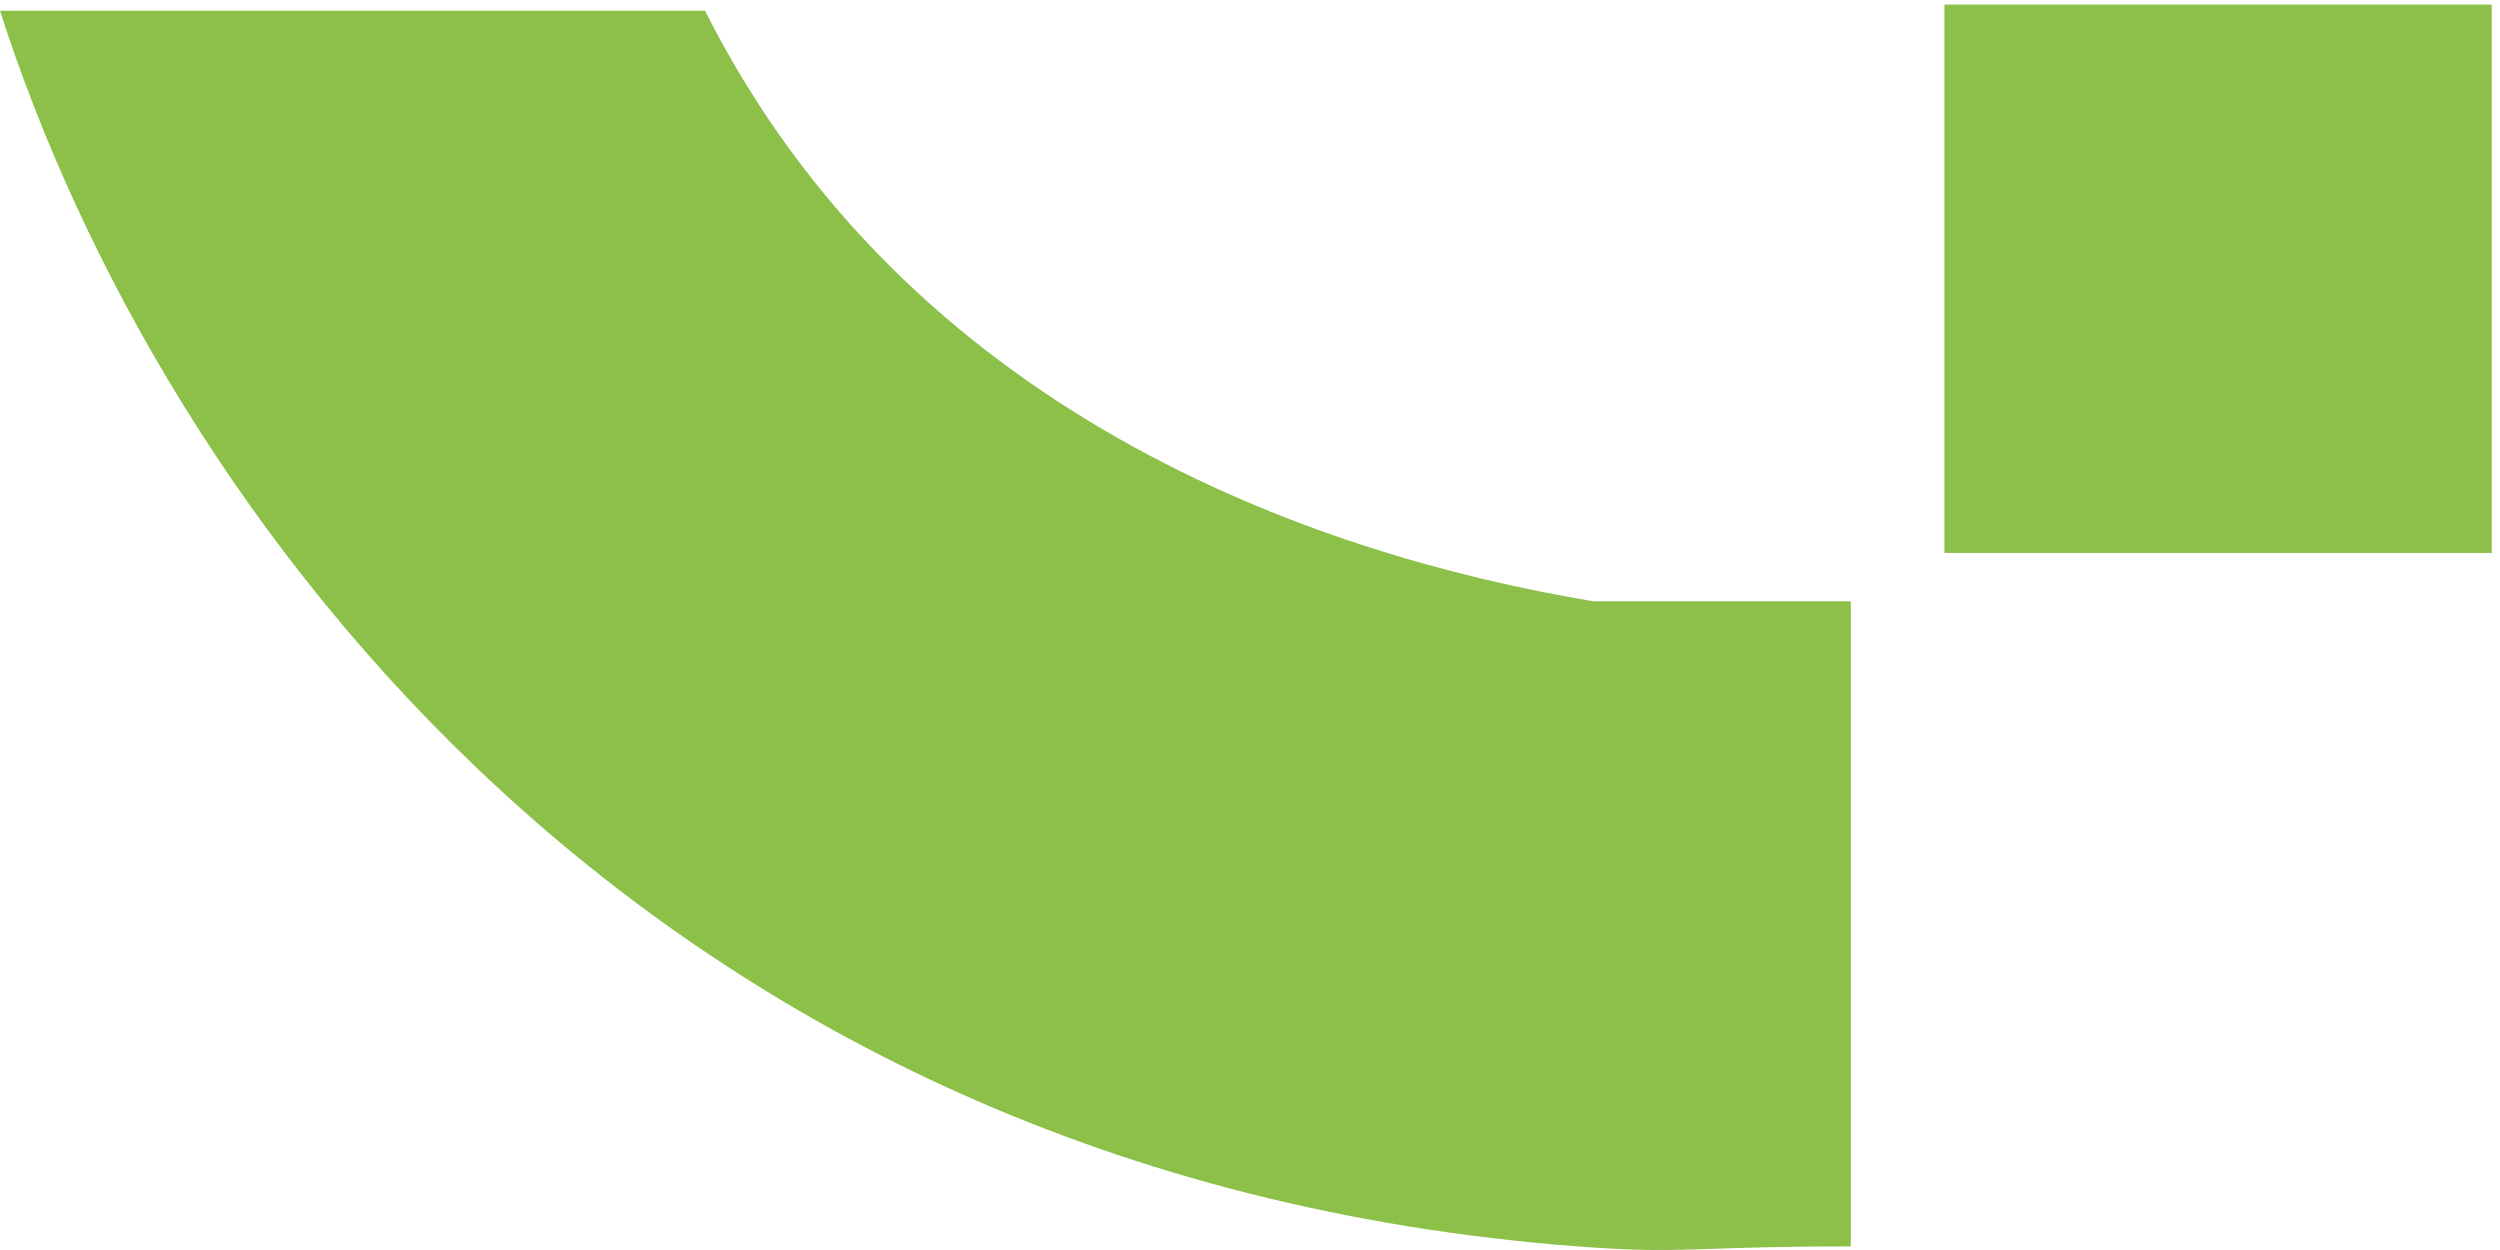
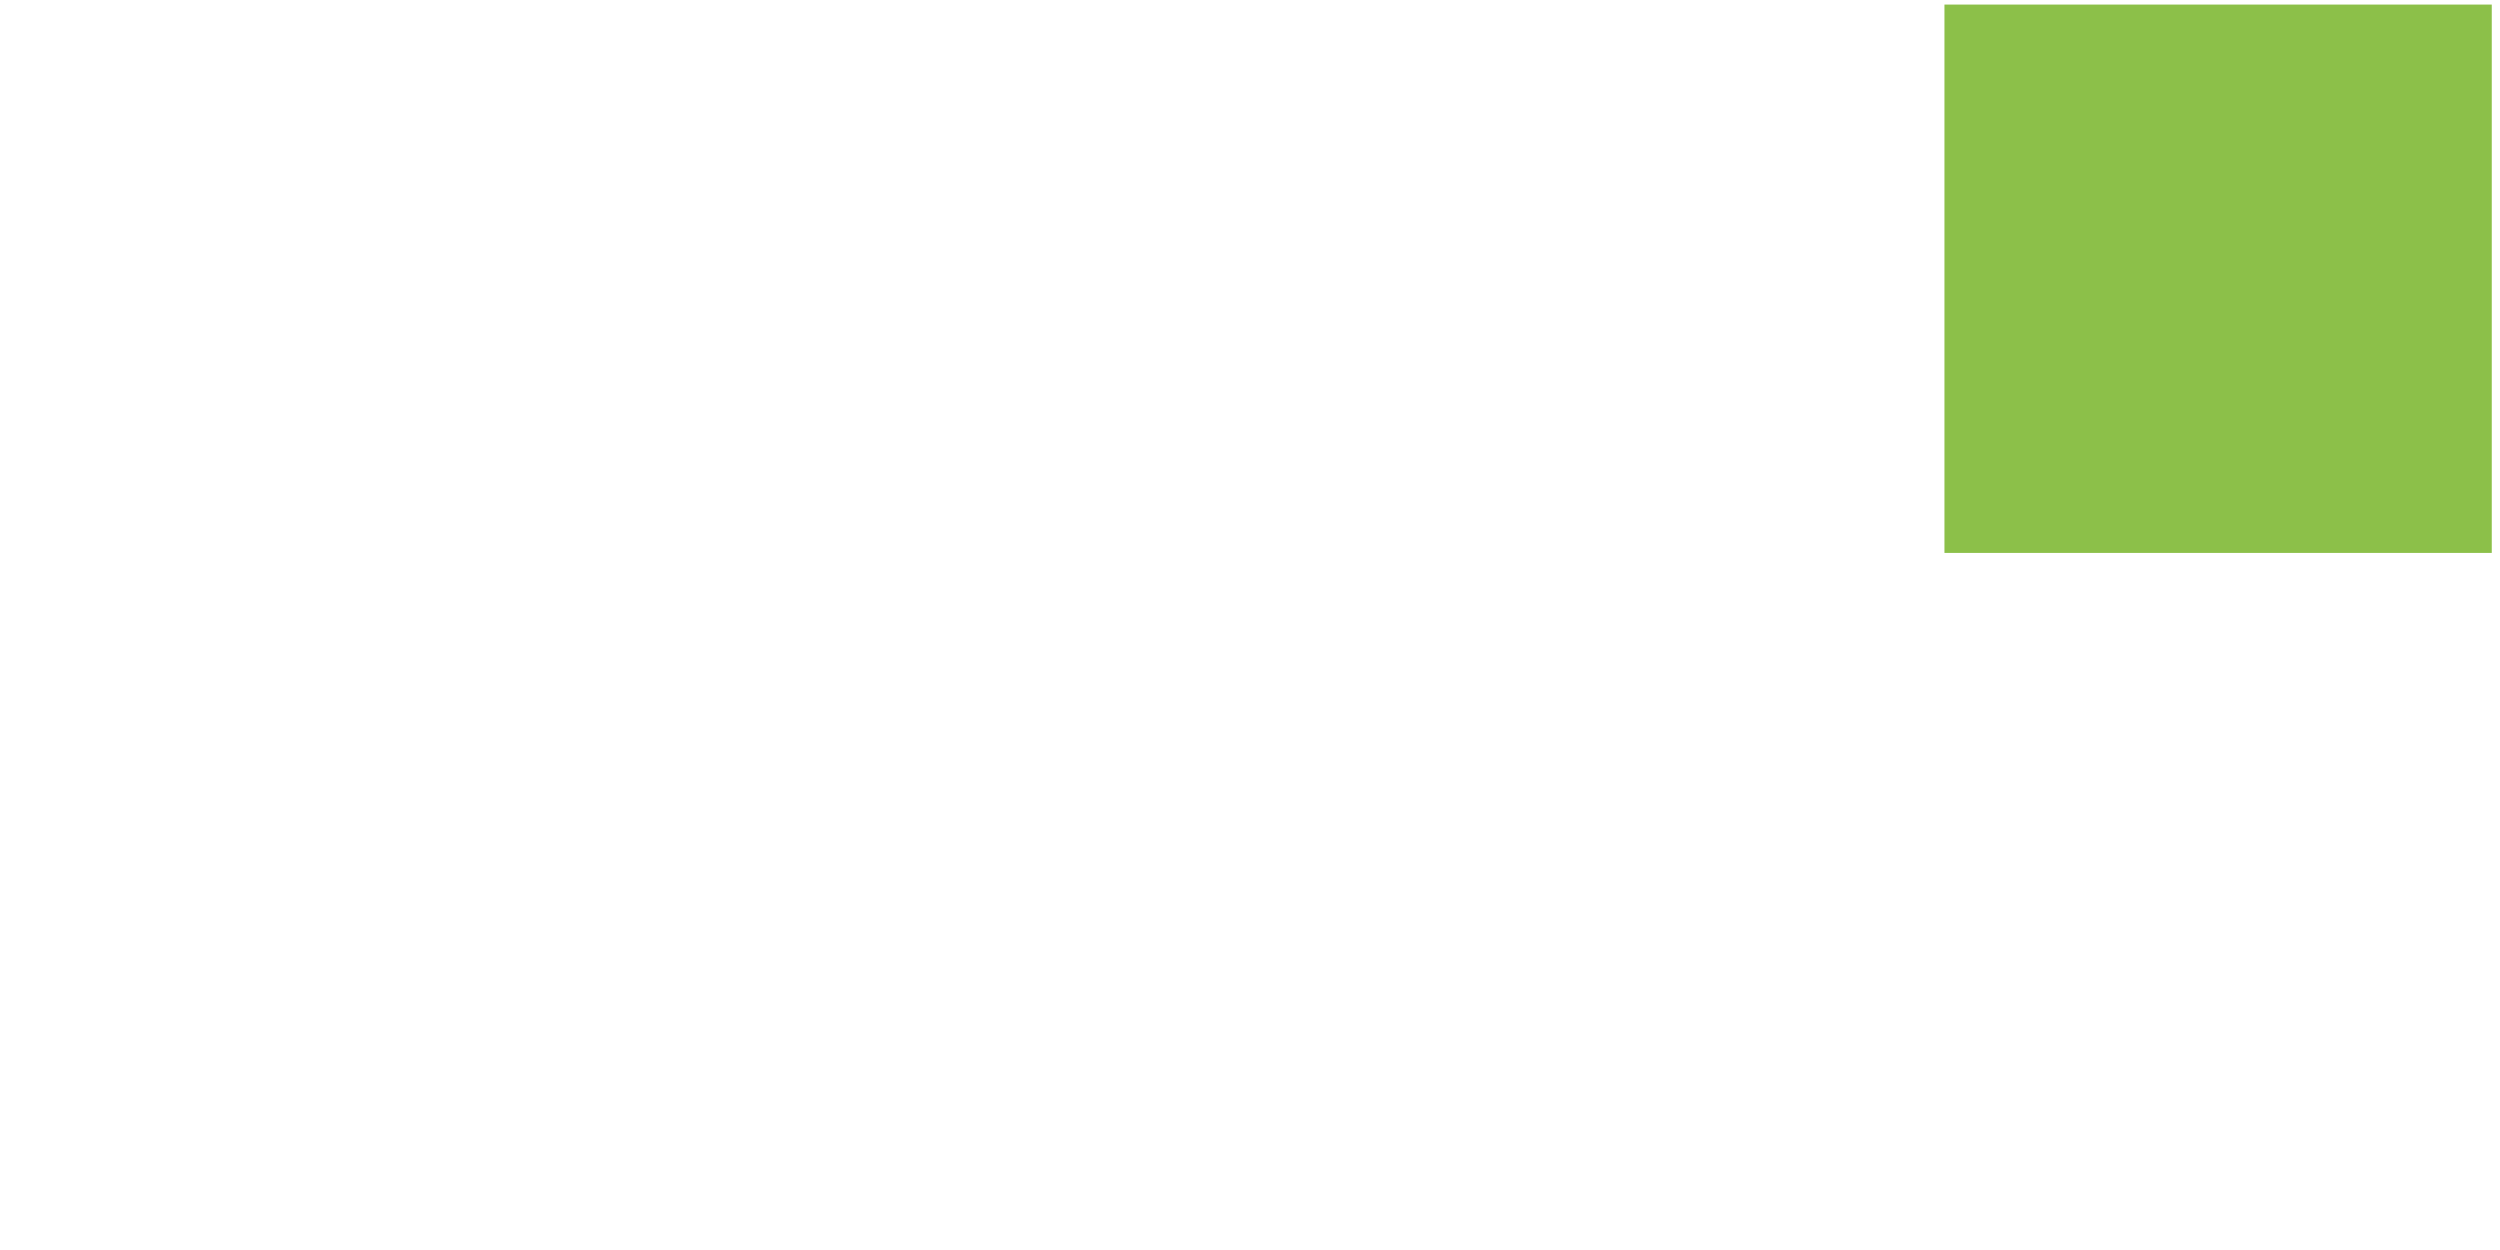
<svg xmlns="http://www.w3.org/2000/svg" width="242" height="121" viewBox="0 0 242 121" fill="none">
  <rect x="188.223" y="0.442" width="52.98" height="53.08" fill="#8CC049" />
-   <path fill-rule="evenodd" clip-rule="evenodd" d="M154.229 58.203H179.161V120.65C172.864 120.65 169.015 120.778 165.983 120.88C161.512 121.029 158.817 121.119 152.671 120.65C62.549 113.764 15.504 49.417 0 1.036H68.242C87.837 39.876 126.87 53.635 154.229 58.203Z" fill="#8CC049" />
</svg>